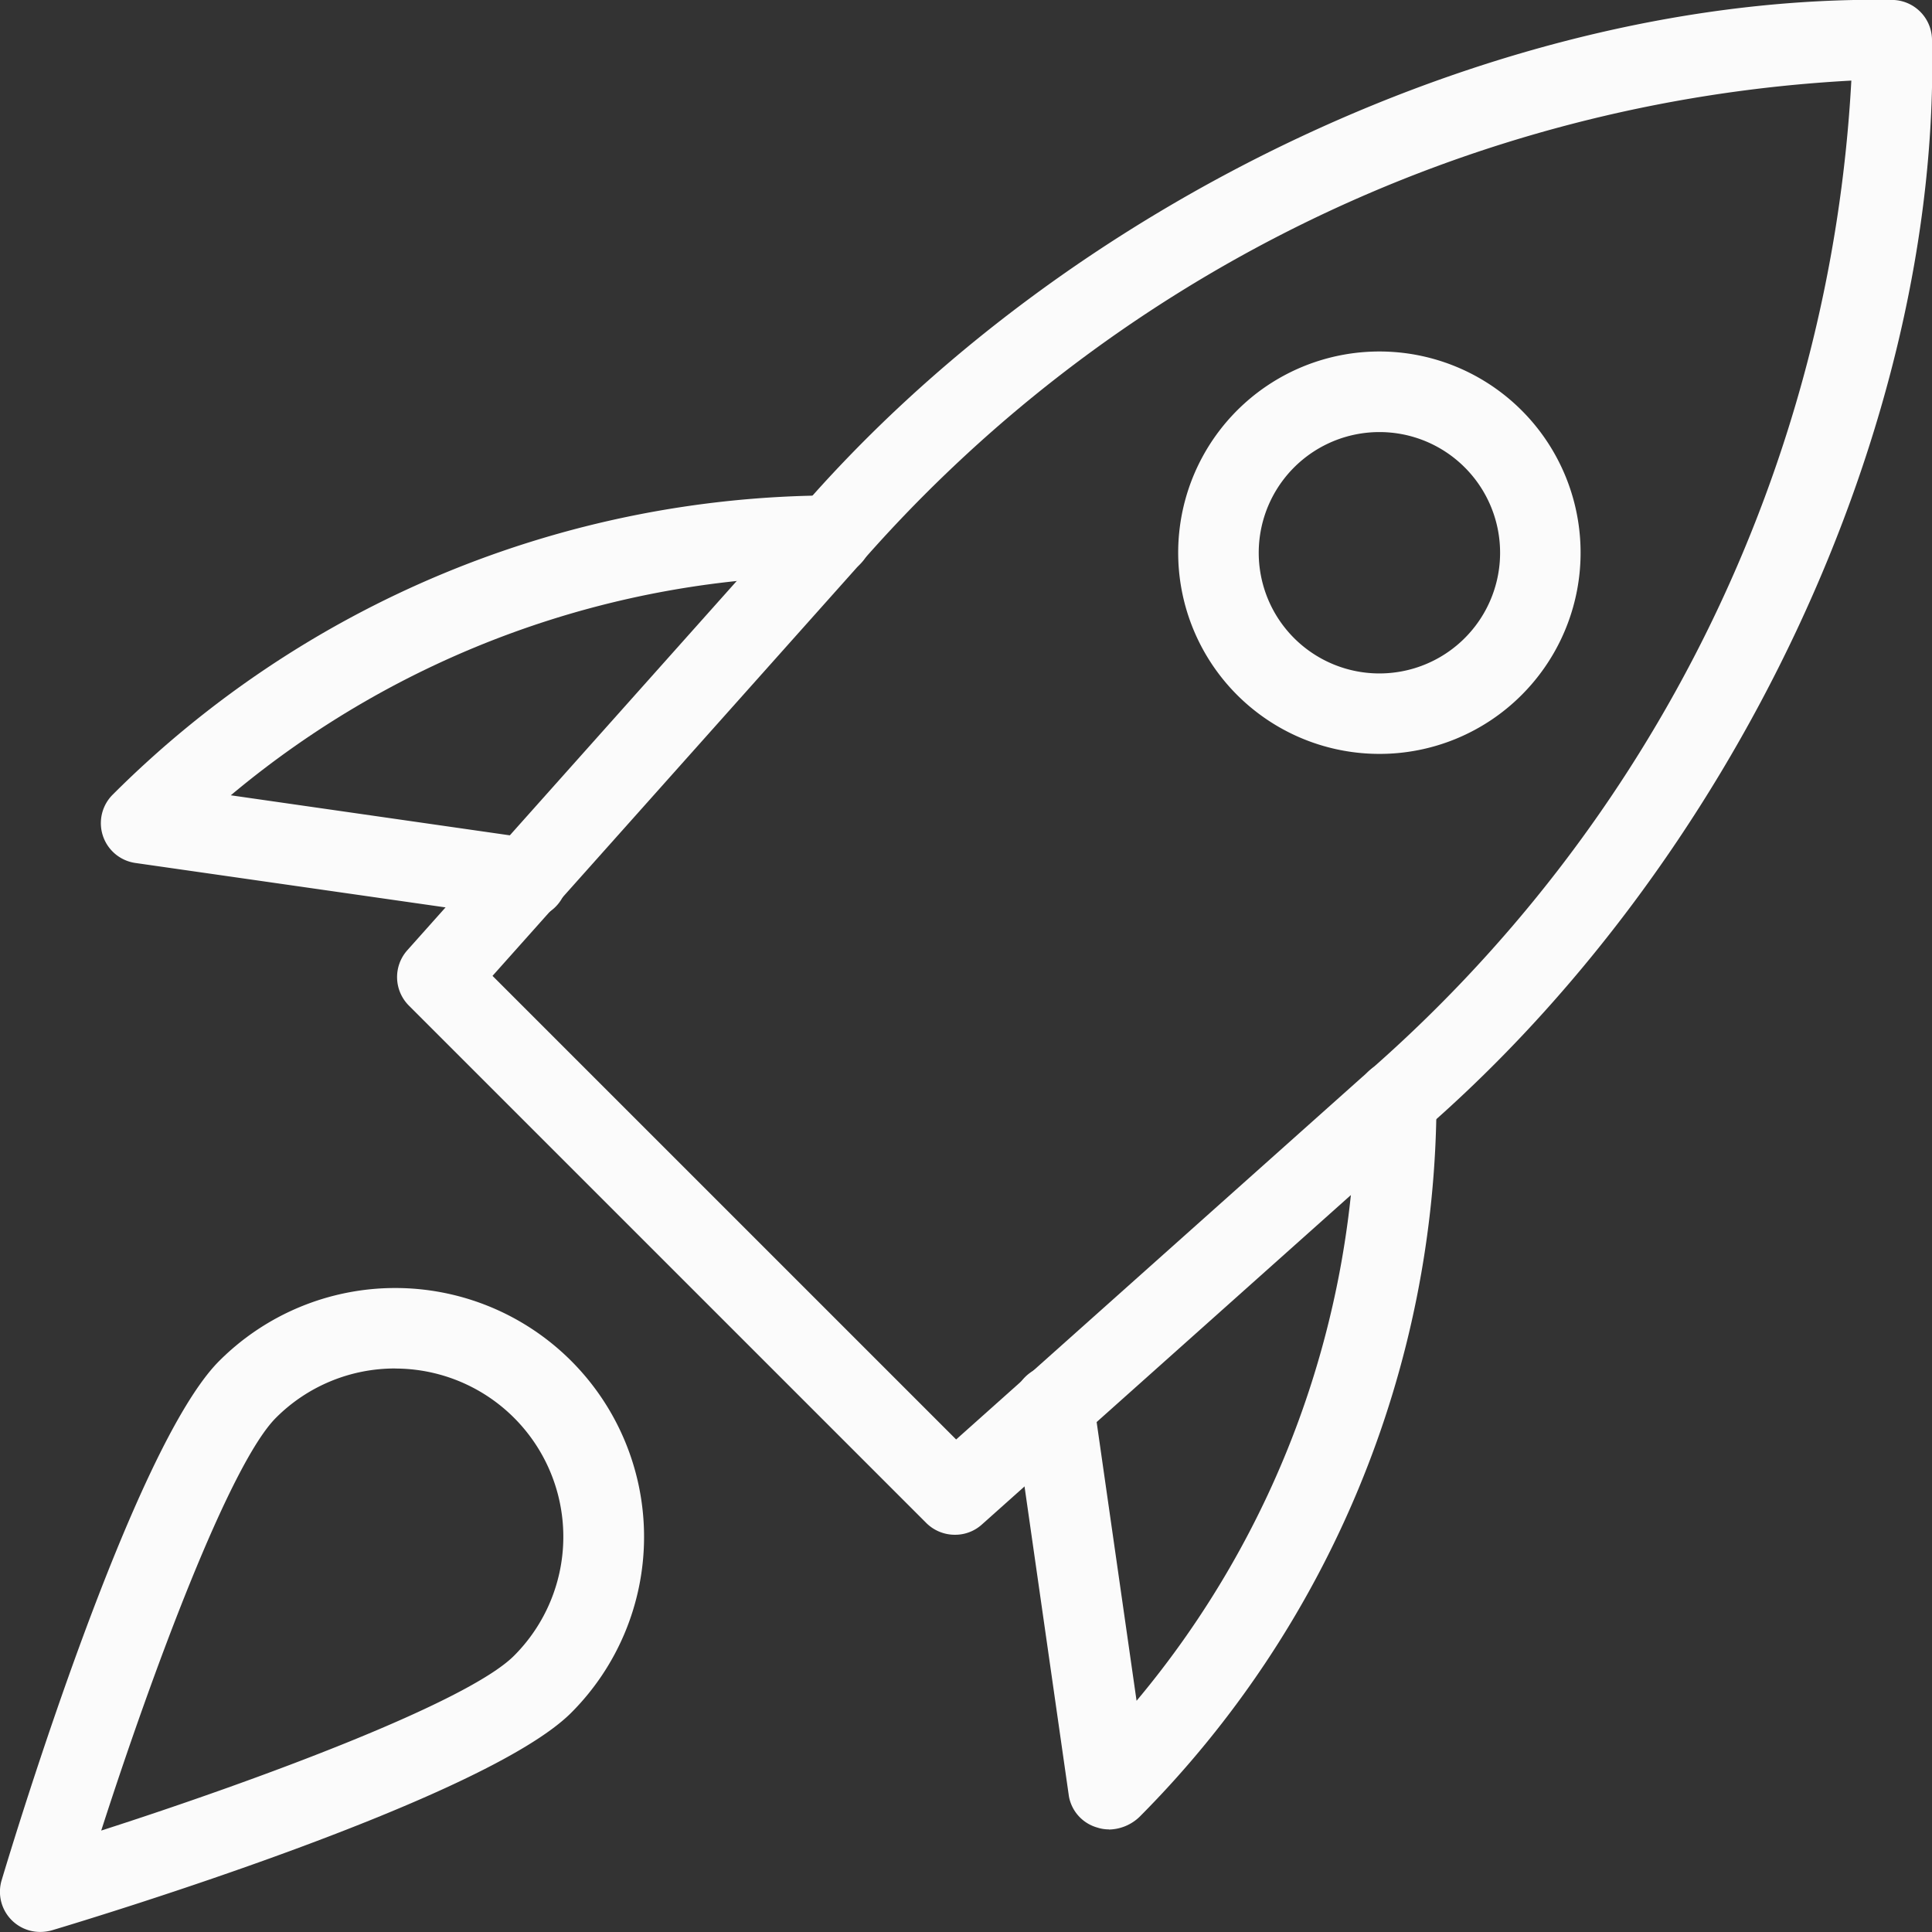
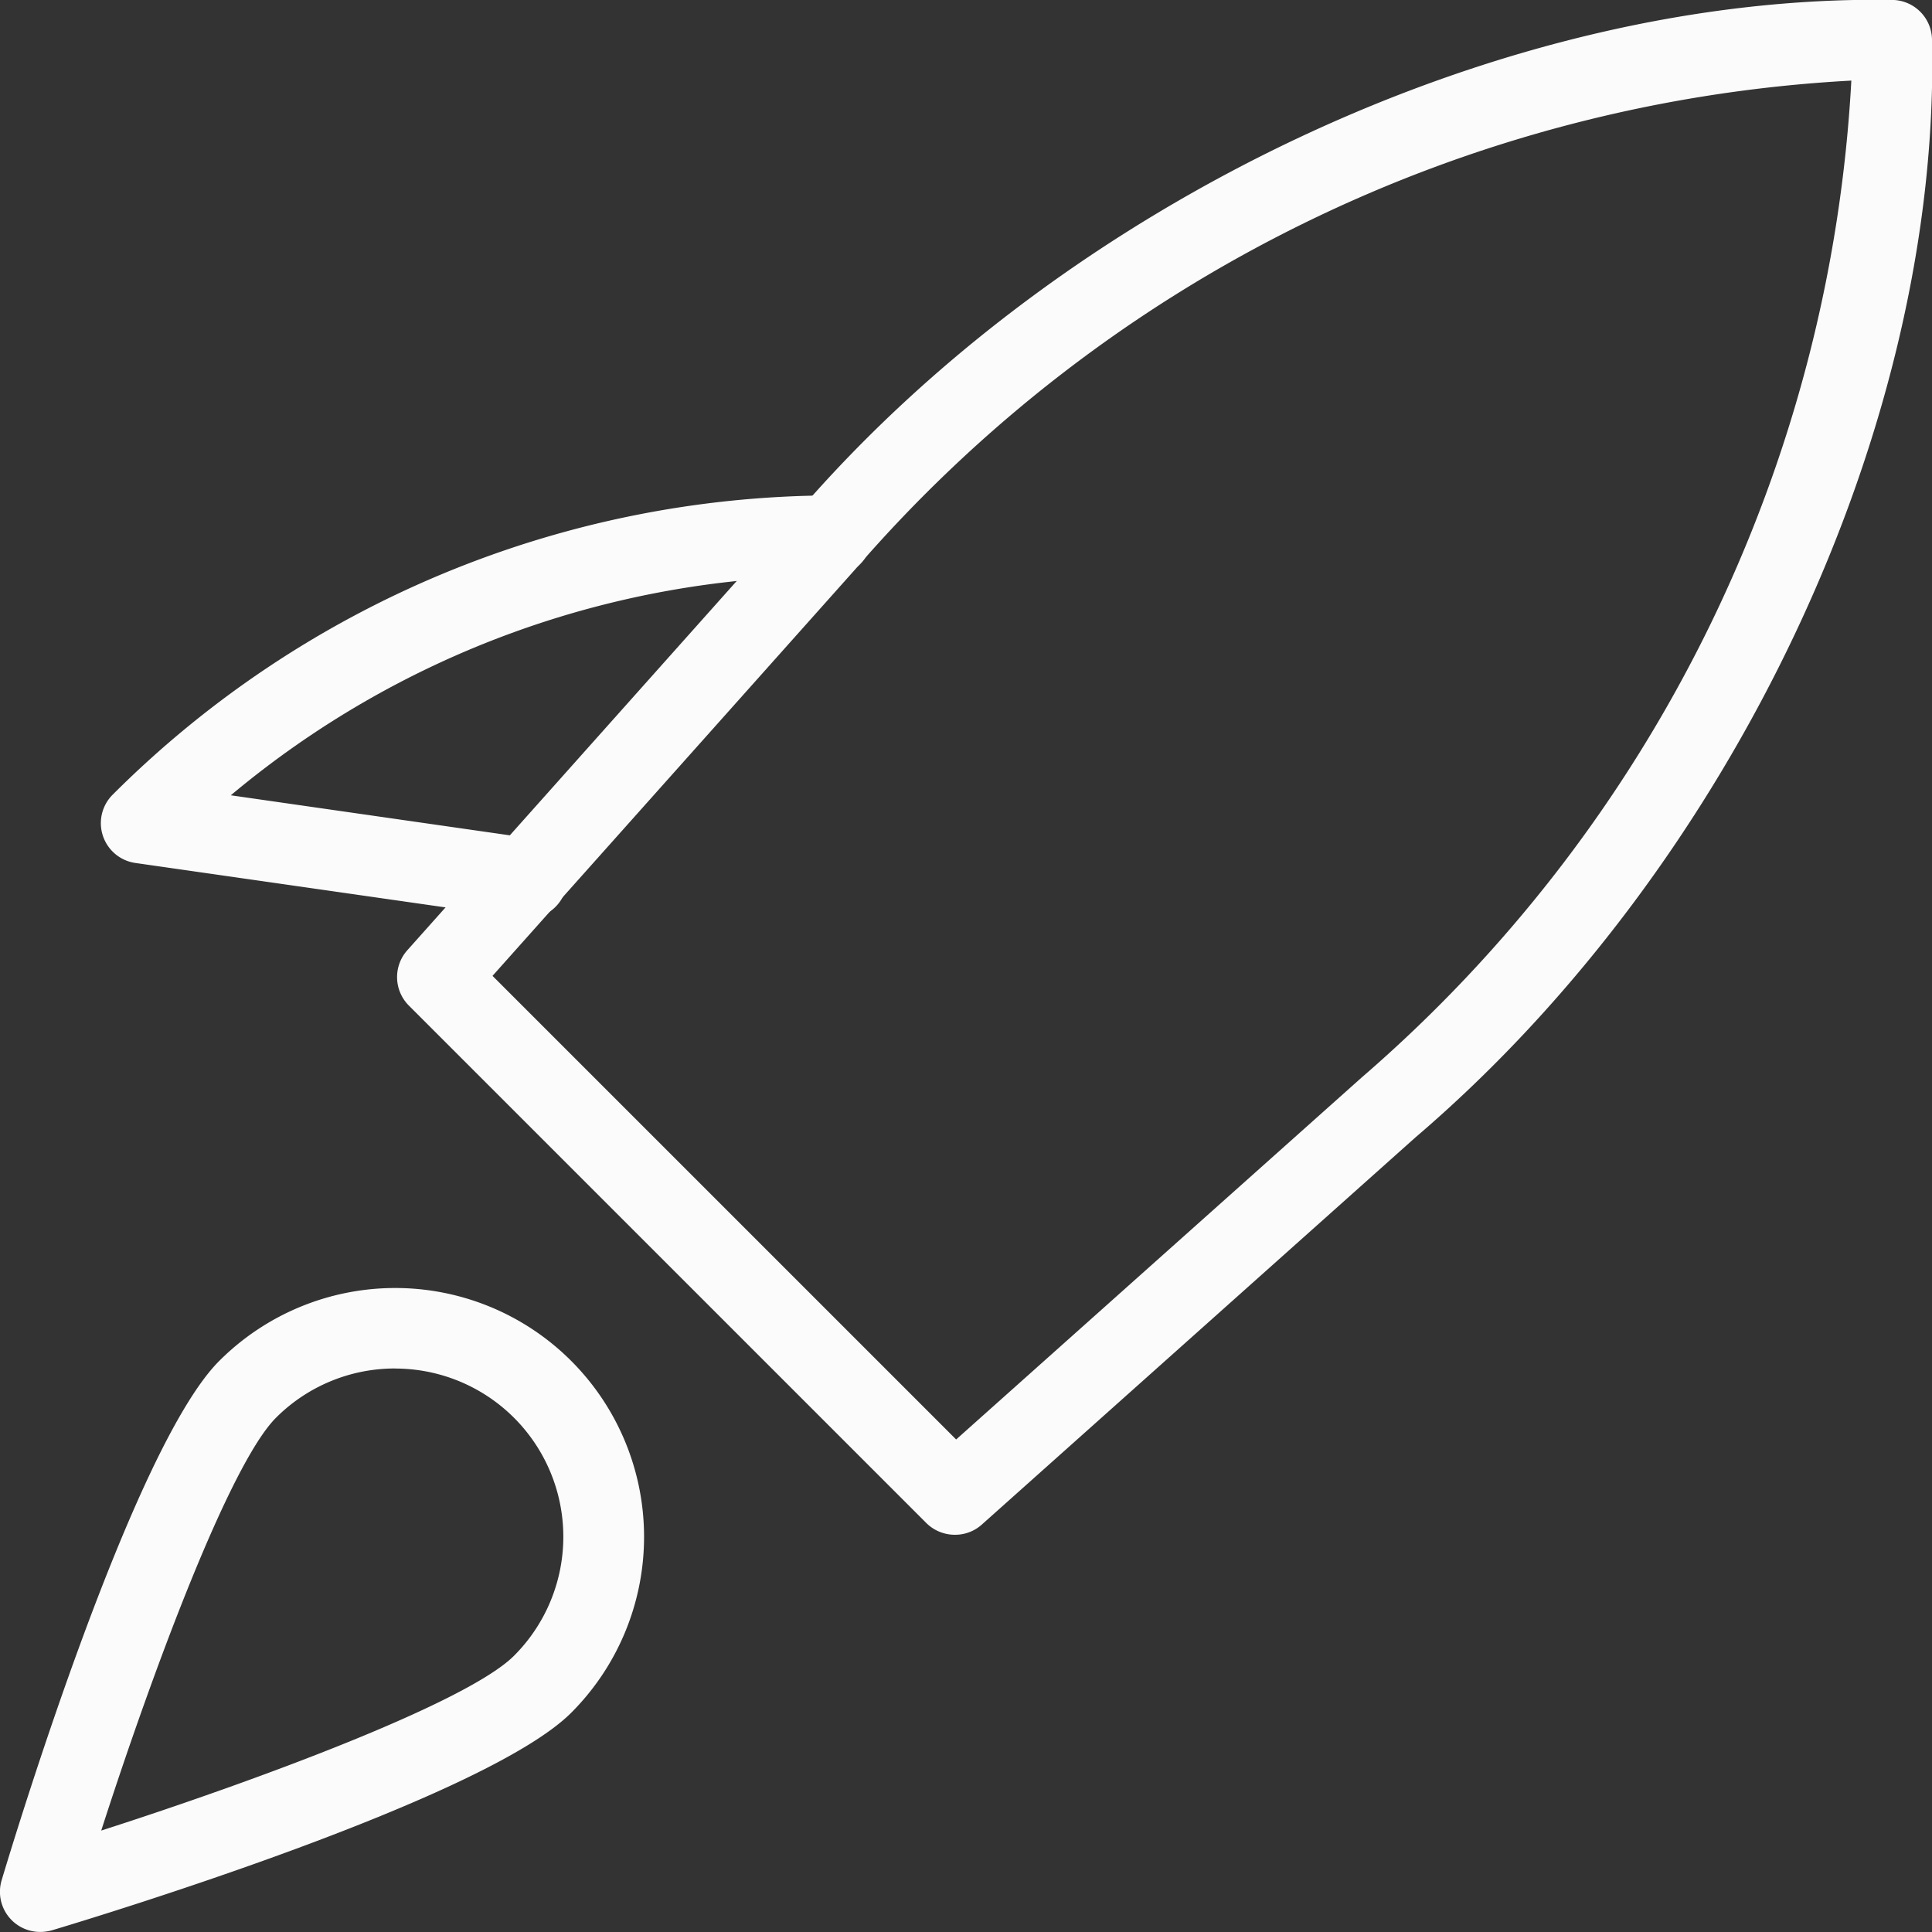
<svg xmlns="http://www.w3.org/2000/svg" width="28" height="28" viewBox="0 0 28 28">
  <rect x="0" y="0" width="28" height="28" fill="#333333" stroke="none" />
  <defs>
    <clipPath id="clip-path">
      <rect id="Rectangle_622" data-name="Rectangle 622" width="28" height="28" transform="translate(-19863 600)" fill="#fbfbfb" stroke="#707070" stroke-width="1" />
    </clipPath>
  </defs>
  <g id="Boosts_Efficiency" data-name="Boosts Efficiency" transform="translate(19863 -600)" clip-path="url(#clip-path)">
    <g id="rocket_3064026" transform="translate(-19863 599.999)">
      <path id="Path_4055" data-name="Path 4055" d="M13.838,22.244a.586.586,0,0,1-.413-.17l-7.5-7.5a.584.584,0,0,1-.023-.8l5.62-6.3C15.452,2.883,21.848-.091,27.426,0A.583.583,0,0,1,28,.573c.13,5.581-2.878,11.975-7.485,15.911L14.225,22.1A.578.578,0,0,1,13.838,22.244Zm-6.7-8.1,6.719,6.719,5.884-5.252A20.556,20.556,0,0,0,26.831,1.169,20.545,20.545,0,0,0,12.4,8.246Z" fill="#fbfbfb" />
-       <path id="Path_4056" data-name="Path 4056" d="M16.072,26.514a.541.541,0,0,1-.167-.026.577.577,0,0,1-.413-.45l-.8-5.585a.583.583,0,1,1,1.155-.166l.625,4.363a13.621,13.621,0,0,0,3.18-8.7.583.583,0,1,1,1.167,0,14.774,14.774,0,0,1-4.3,10.378.656.656,0,0,1-.452.188Z" fill="#fbfbfb" />
      <path id="Path_4057" data-name="Path 4057" d="M7.631,13.314a.5.5,0,0,1-.083-.006l-5.585-.8a.583.583,0,0,1-.327-.993A14.808,14.808,0,0,1,12.053,7.181a.583.583,0,1,1,0,1.167,13.617,13.617,0,0,0-8.708,3.179l4.369.627a.583.583,0,0,1-.083,1.161Z" fill="#fbfbfb" />
-       <path id="Path_4058" data-name="Path 4058" d="M19.989,10.927a2.916,2.916,0,1,1,2.063-.853A2.908,2.908,0,0,1,19.989,10.927Zm0-4.664a1.749,1.749,0,1,0,1.238.511,1.746,1.746,0,0,0-1.238-.511Zm1.65,3.4h.012Z" fill="#fbfbfb" />
      <path id="Path_4059" data-name="Path 4059" d="M.583,28a.582.582,0,0,1-.559-.75c.191-.638,1.905-6.278,3.154-7.526a3.606,3.606,0,1,1,5.1,5.1C7.029,26.072,1.39,27.786.751,27.977A.641.641,0,0,1,.583,28Zm5.145-8.166A2.435,2.435,0,0,0,4,20.548c-.673.674-1.793,3.686-2.533,5.983,2.3-.74,5.308-1.86,5.982-2.533a2.438,2.438,0,0,0-1.723-4.163Z" fill="#fbfbfb" />
    </g>
  </g>
</svg>